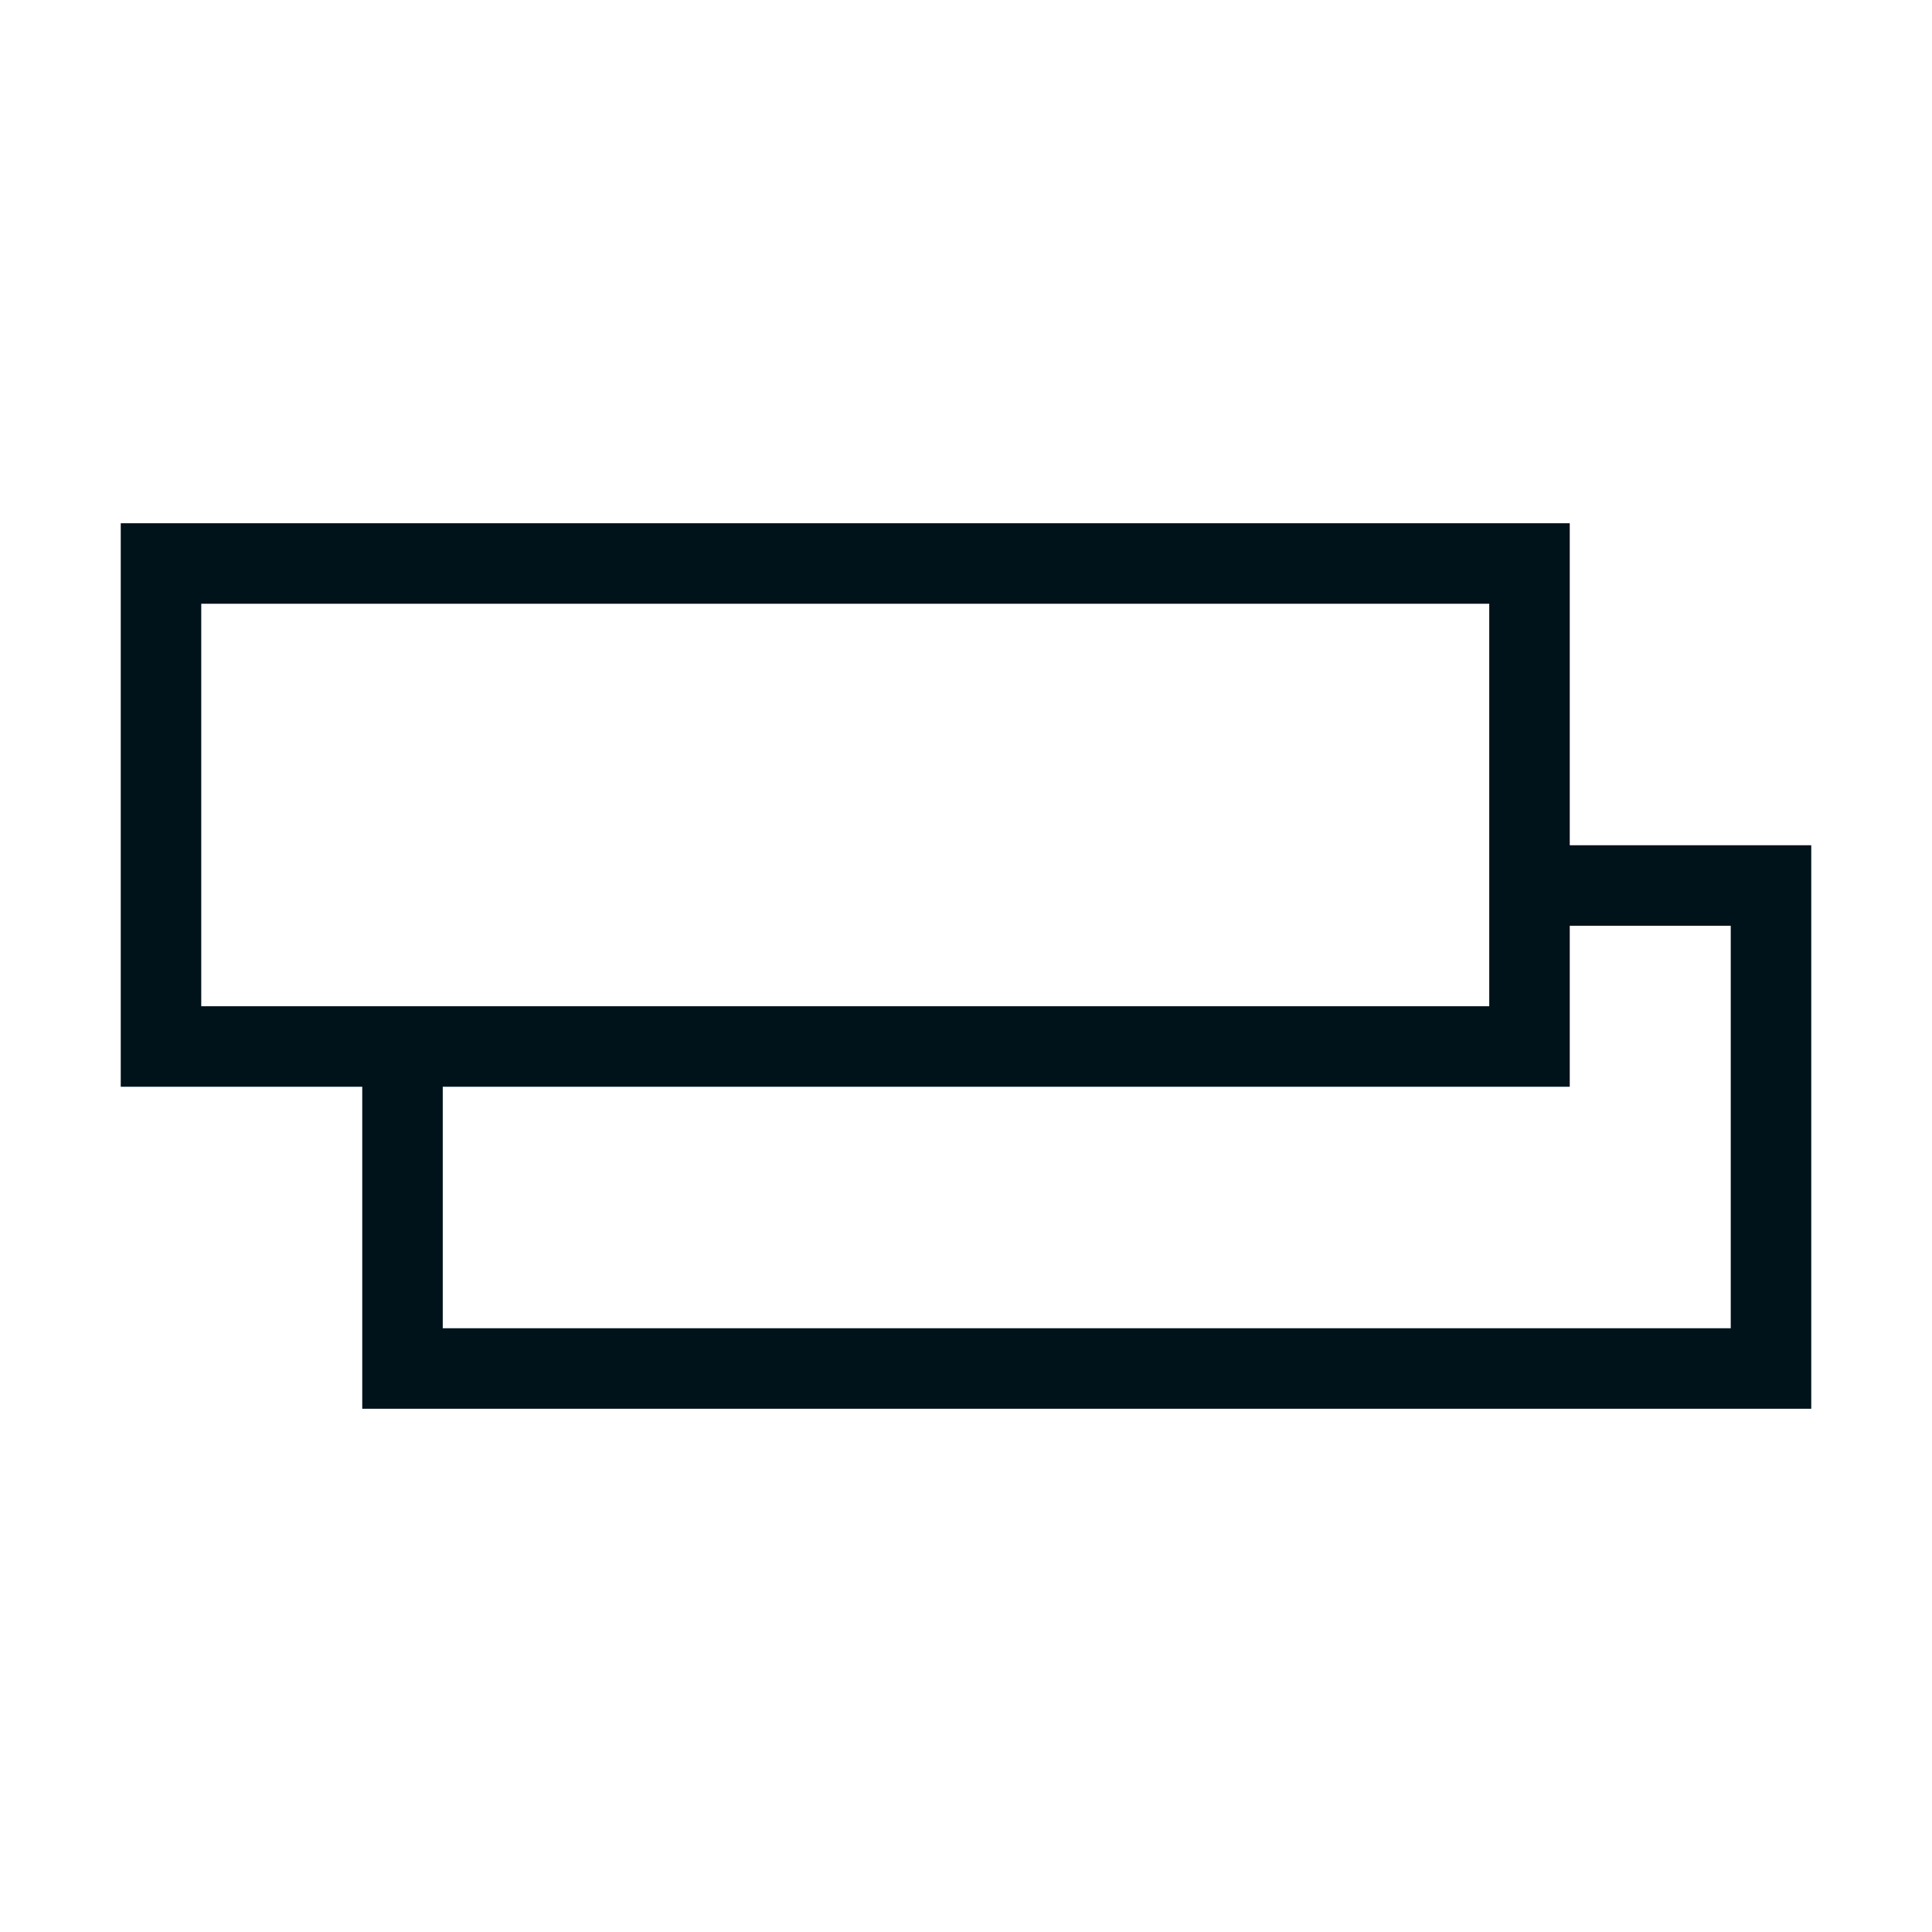
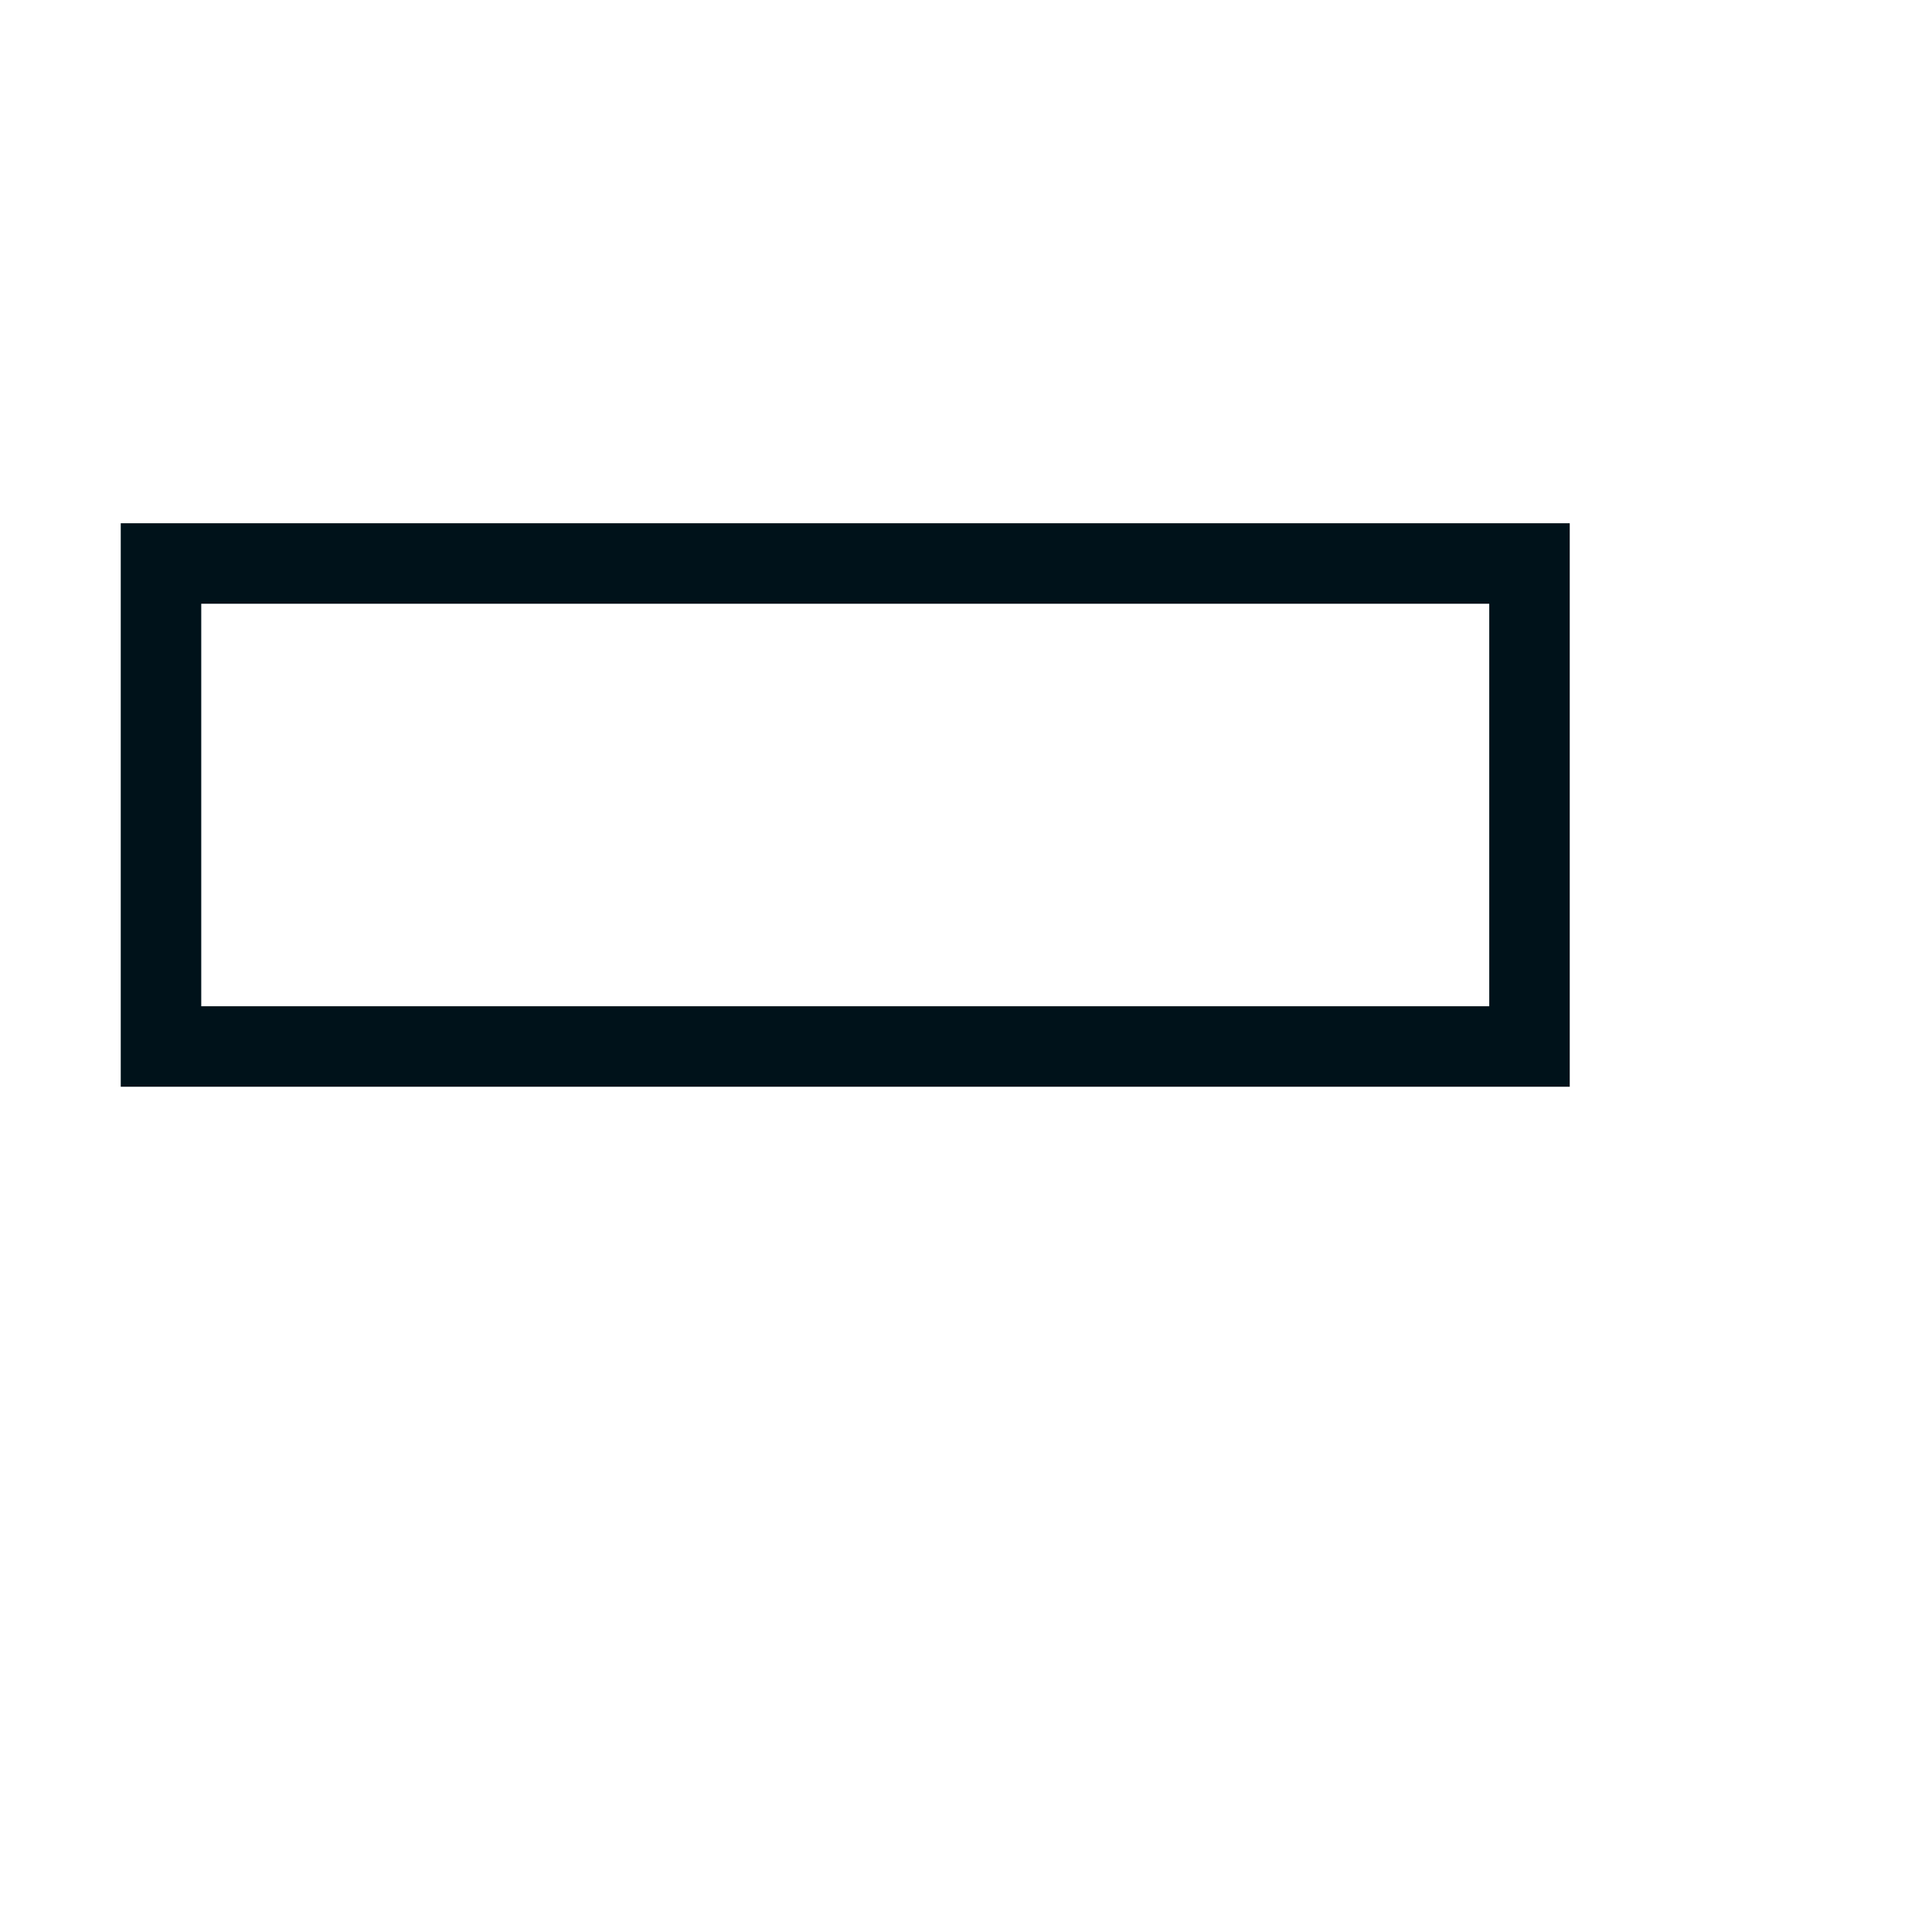
<svg xmlns="http://www.w3.org/2000/svg" width="24" height="24" viewBox="0 0 24 24" fill="none">
  <rect x="2" y="7" width="17" height="6" stroke="#00121A" />
-   <path d="M19 11H22V17H5V13.4" stroke="#00121A" />
</svg>